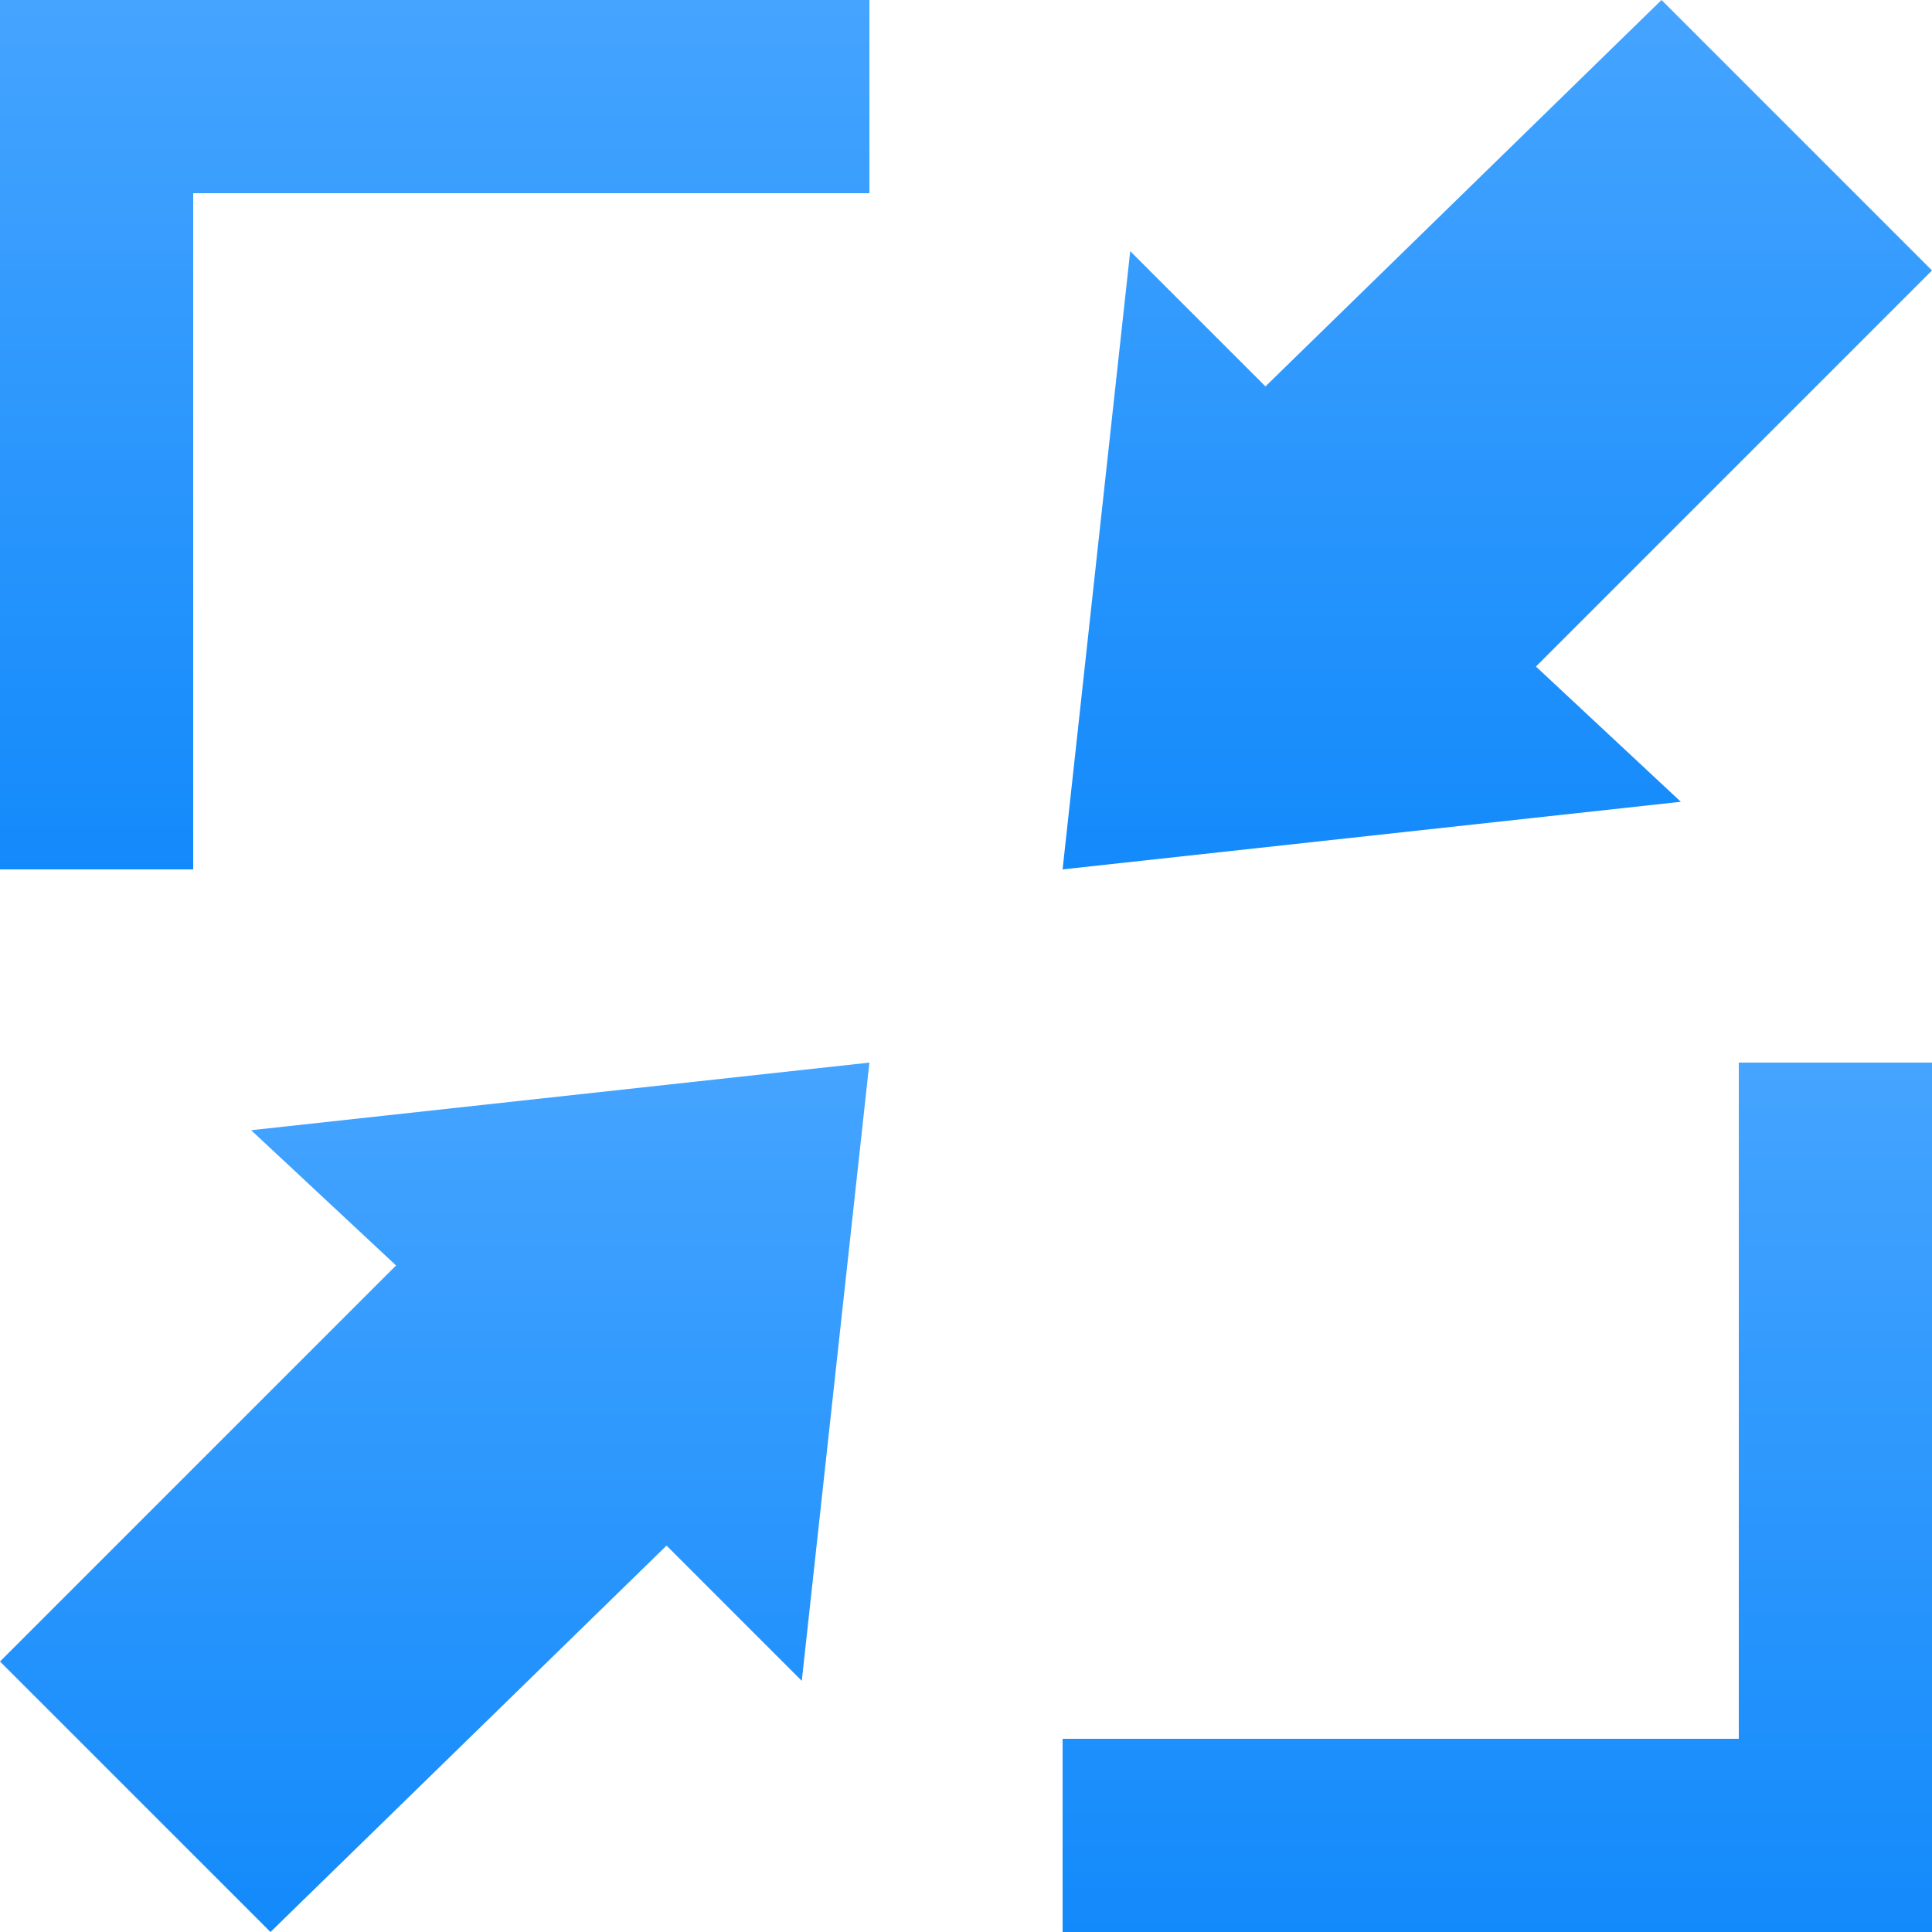
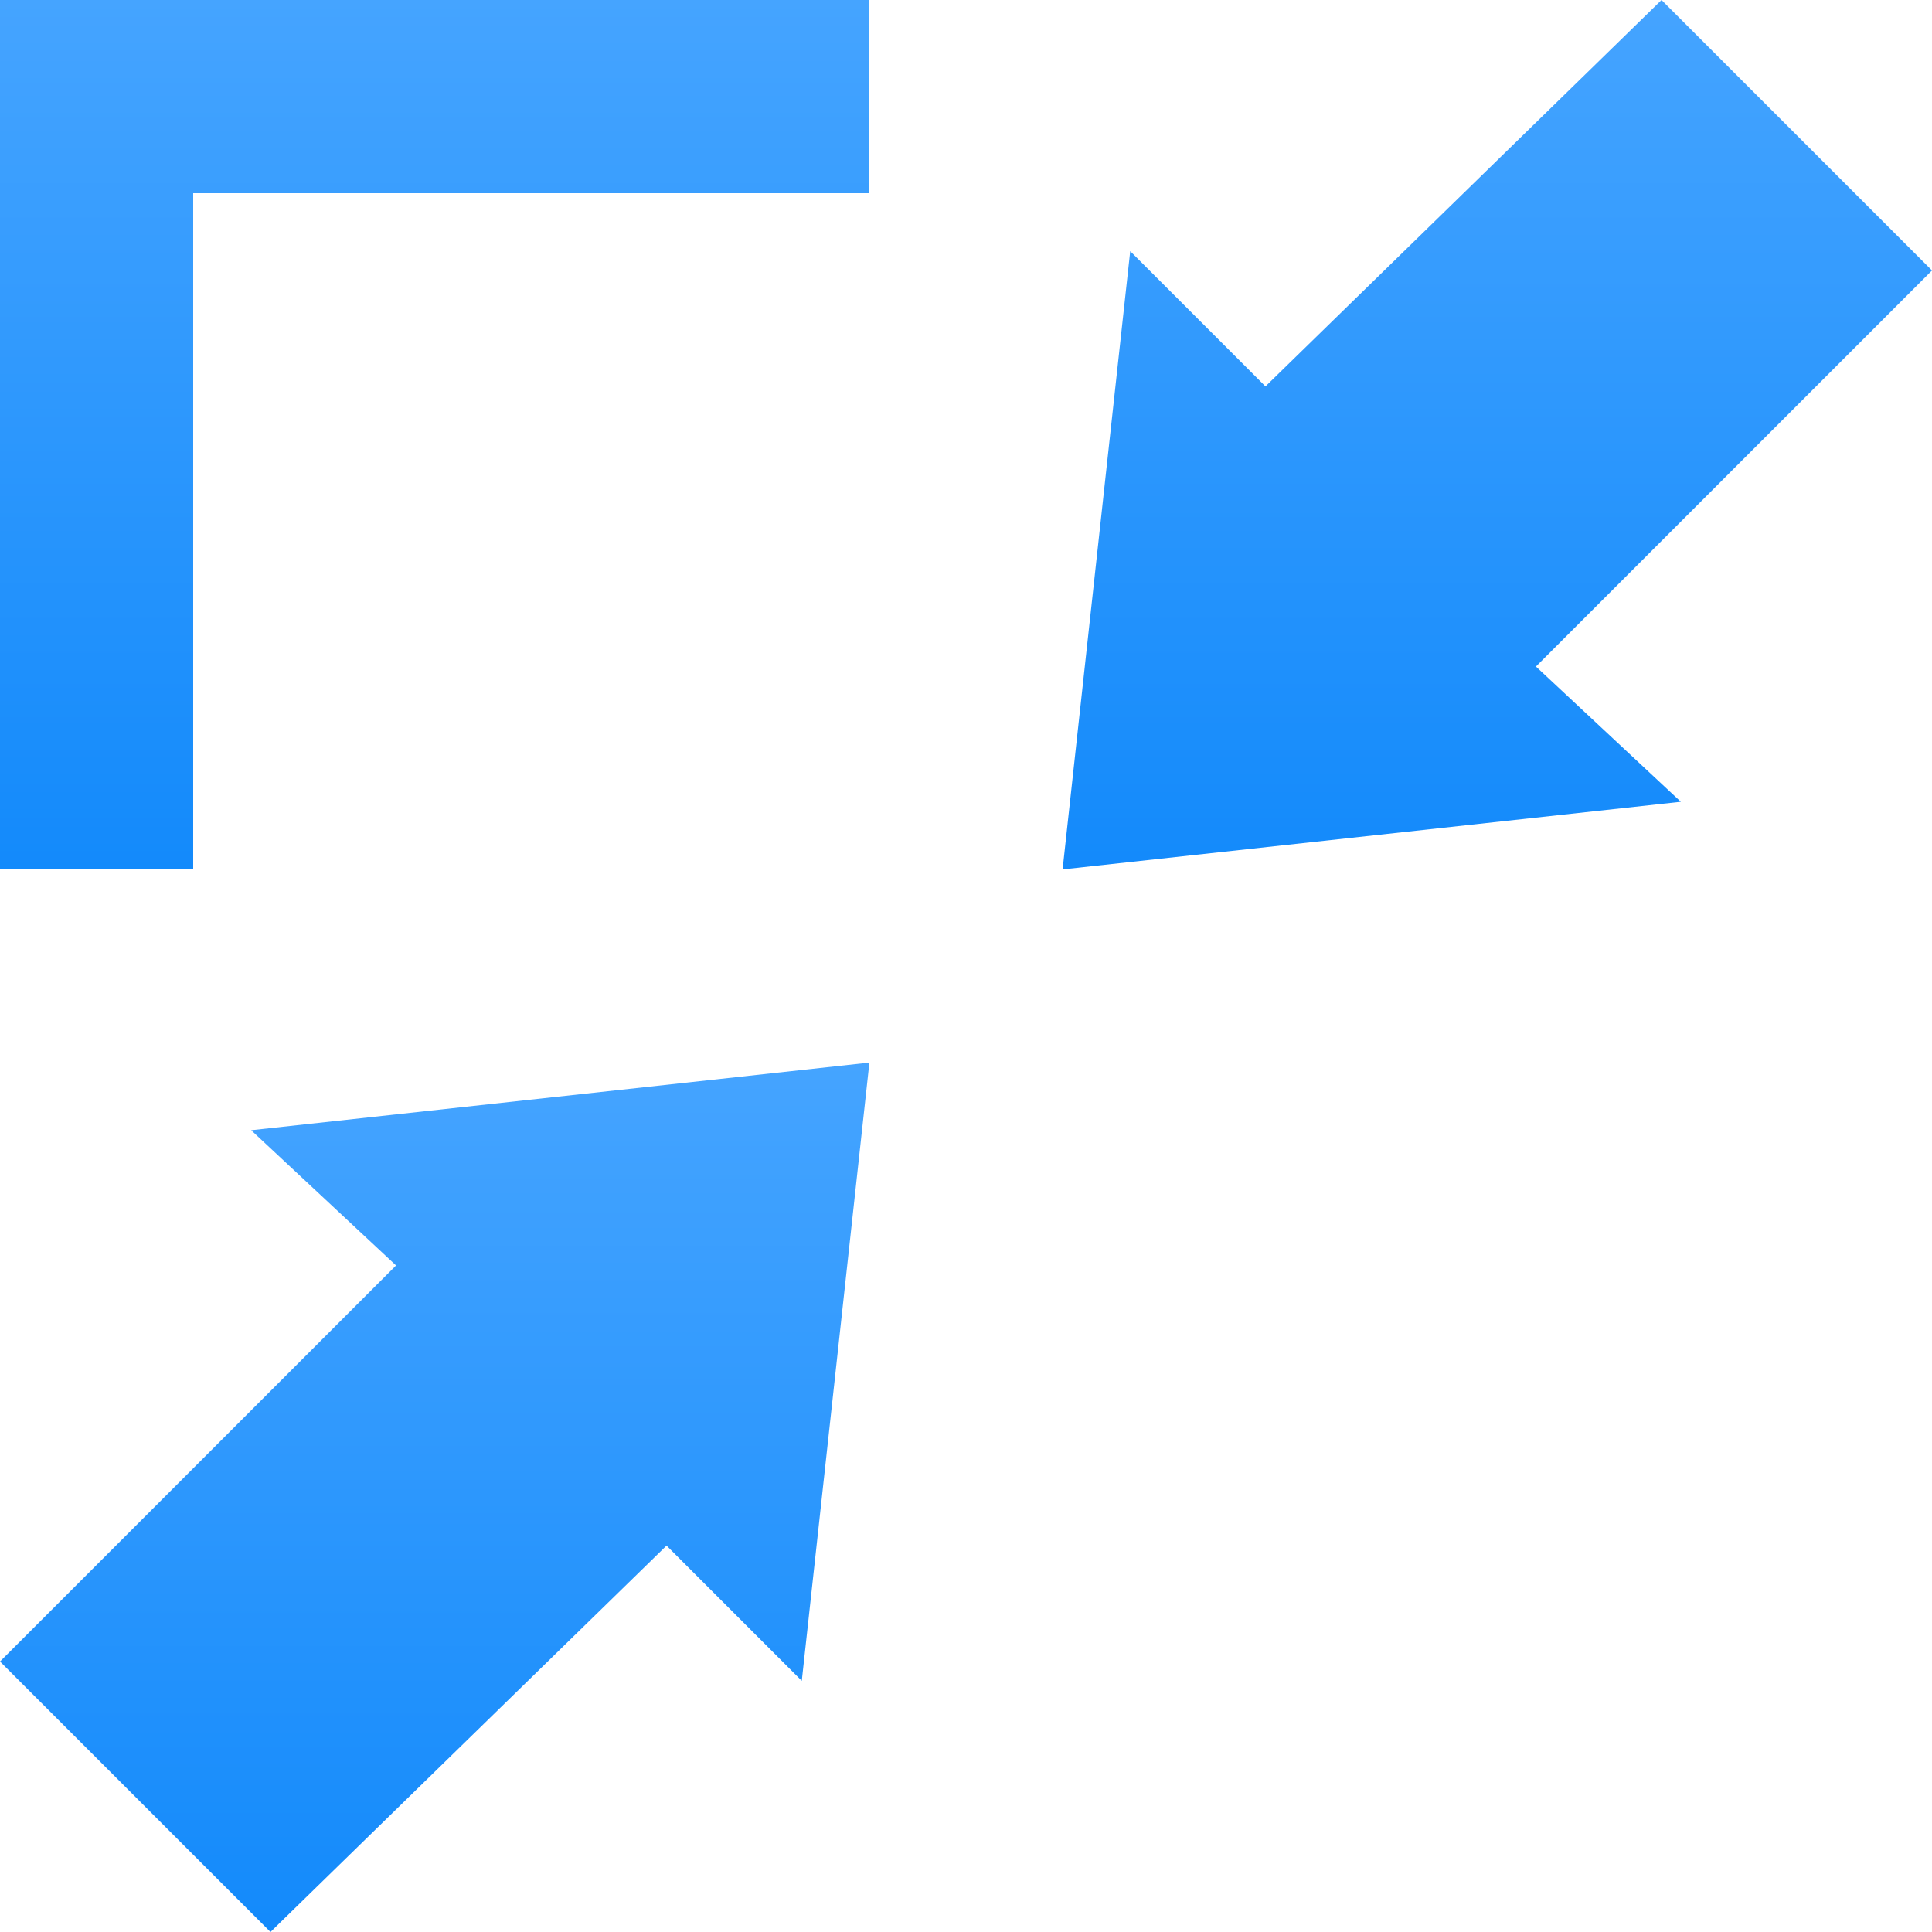
<svg xmlns="http://www.w3.org/2000/svg" width="60" height="60" viewBox="0 0 60 60" fill="none">
  <path d="M7.8 35.1L12.3 39.3L0 51.6L8.4 60L20.7 48L24.9 52.2L27 33L7.8 35.1Z" fill="url(#paint0_linear_634_205)" />
  <path d="M60 8.4L51.6 0L39.3 12L35.1 7.8L33 27L52.2 24.9L47.7 20.7L60 8.4Z" fill="url(#paint1_linear_634_205)" />
  <path d="M0 0V27H6V6H27V0H0Z" fill="url(#paint2_linear_634_205)" />
-   <path d="M54 33V54H33V60H60V33H54Z" fill="url(#paint3_linear_634_205)" />
  <defs>
    <linearGradient id="paint0_linear_634_205" x1="13.5" y1="33" x2="13.5" y2="70.297" gradientUnits="userSpaceOnUse">
      <stop stop-color="#45A4FF" />
      <stop offset="1" stop-color="#0080F9" />
    </linearGradient>
    <linearGradient id="paint1_linear_634_205" x1="46.5" y1="0" x2="46.5" y2="37.297" gradientUnits="userSpaceOnUse">
      <stop stop-color="#45A4FF" />
      <stop offset="1" stop-color="#0080F9" />
    </linearGradient>
    <linearGradient id="paint2_linear_634_205" x1="13.5" y1="0" x2="13.5" y2="37.297" gradientUnits="userSpaceOnUse">
      <stop stop-color="#45A4FF" />
      <stop offset="1" stop-color="#0080F9" />
    </linearGradient>
    <linearGradient id="paint3_linear_634_205" x1="46.5" y1="33" x2="46.5" y2="70.297" gradientUnits="userSpaceOnUse">
      <stop stop-color="#45A4FF" />
      <stop offset="1" stop-color="#0080F9" />
    </linearGradient>
  </defs>
</svg>